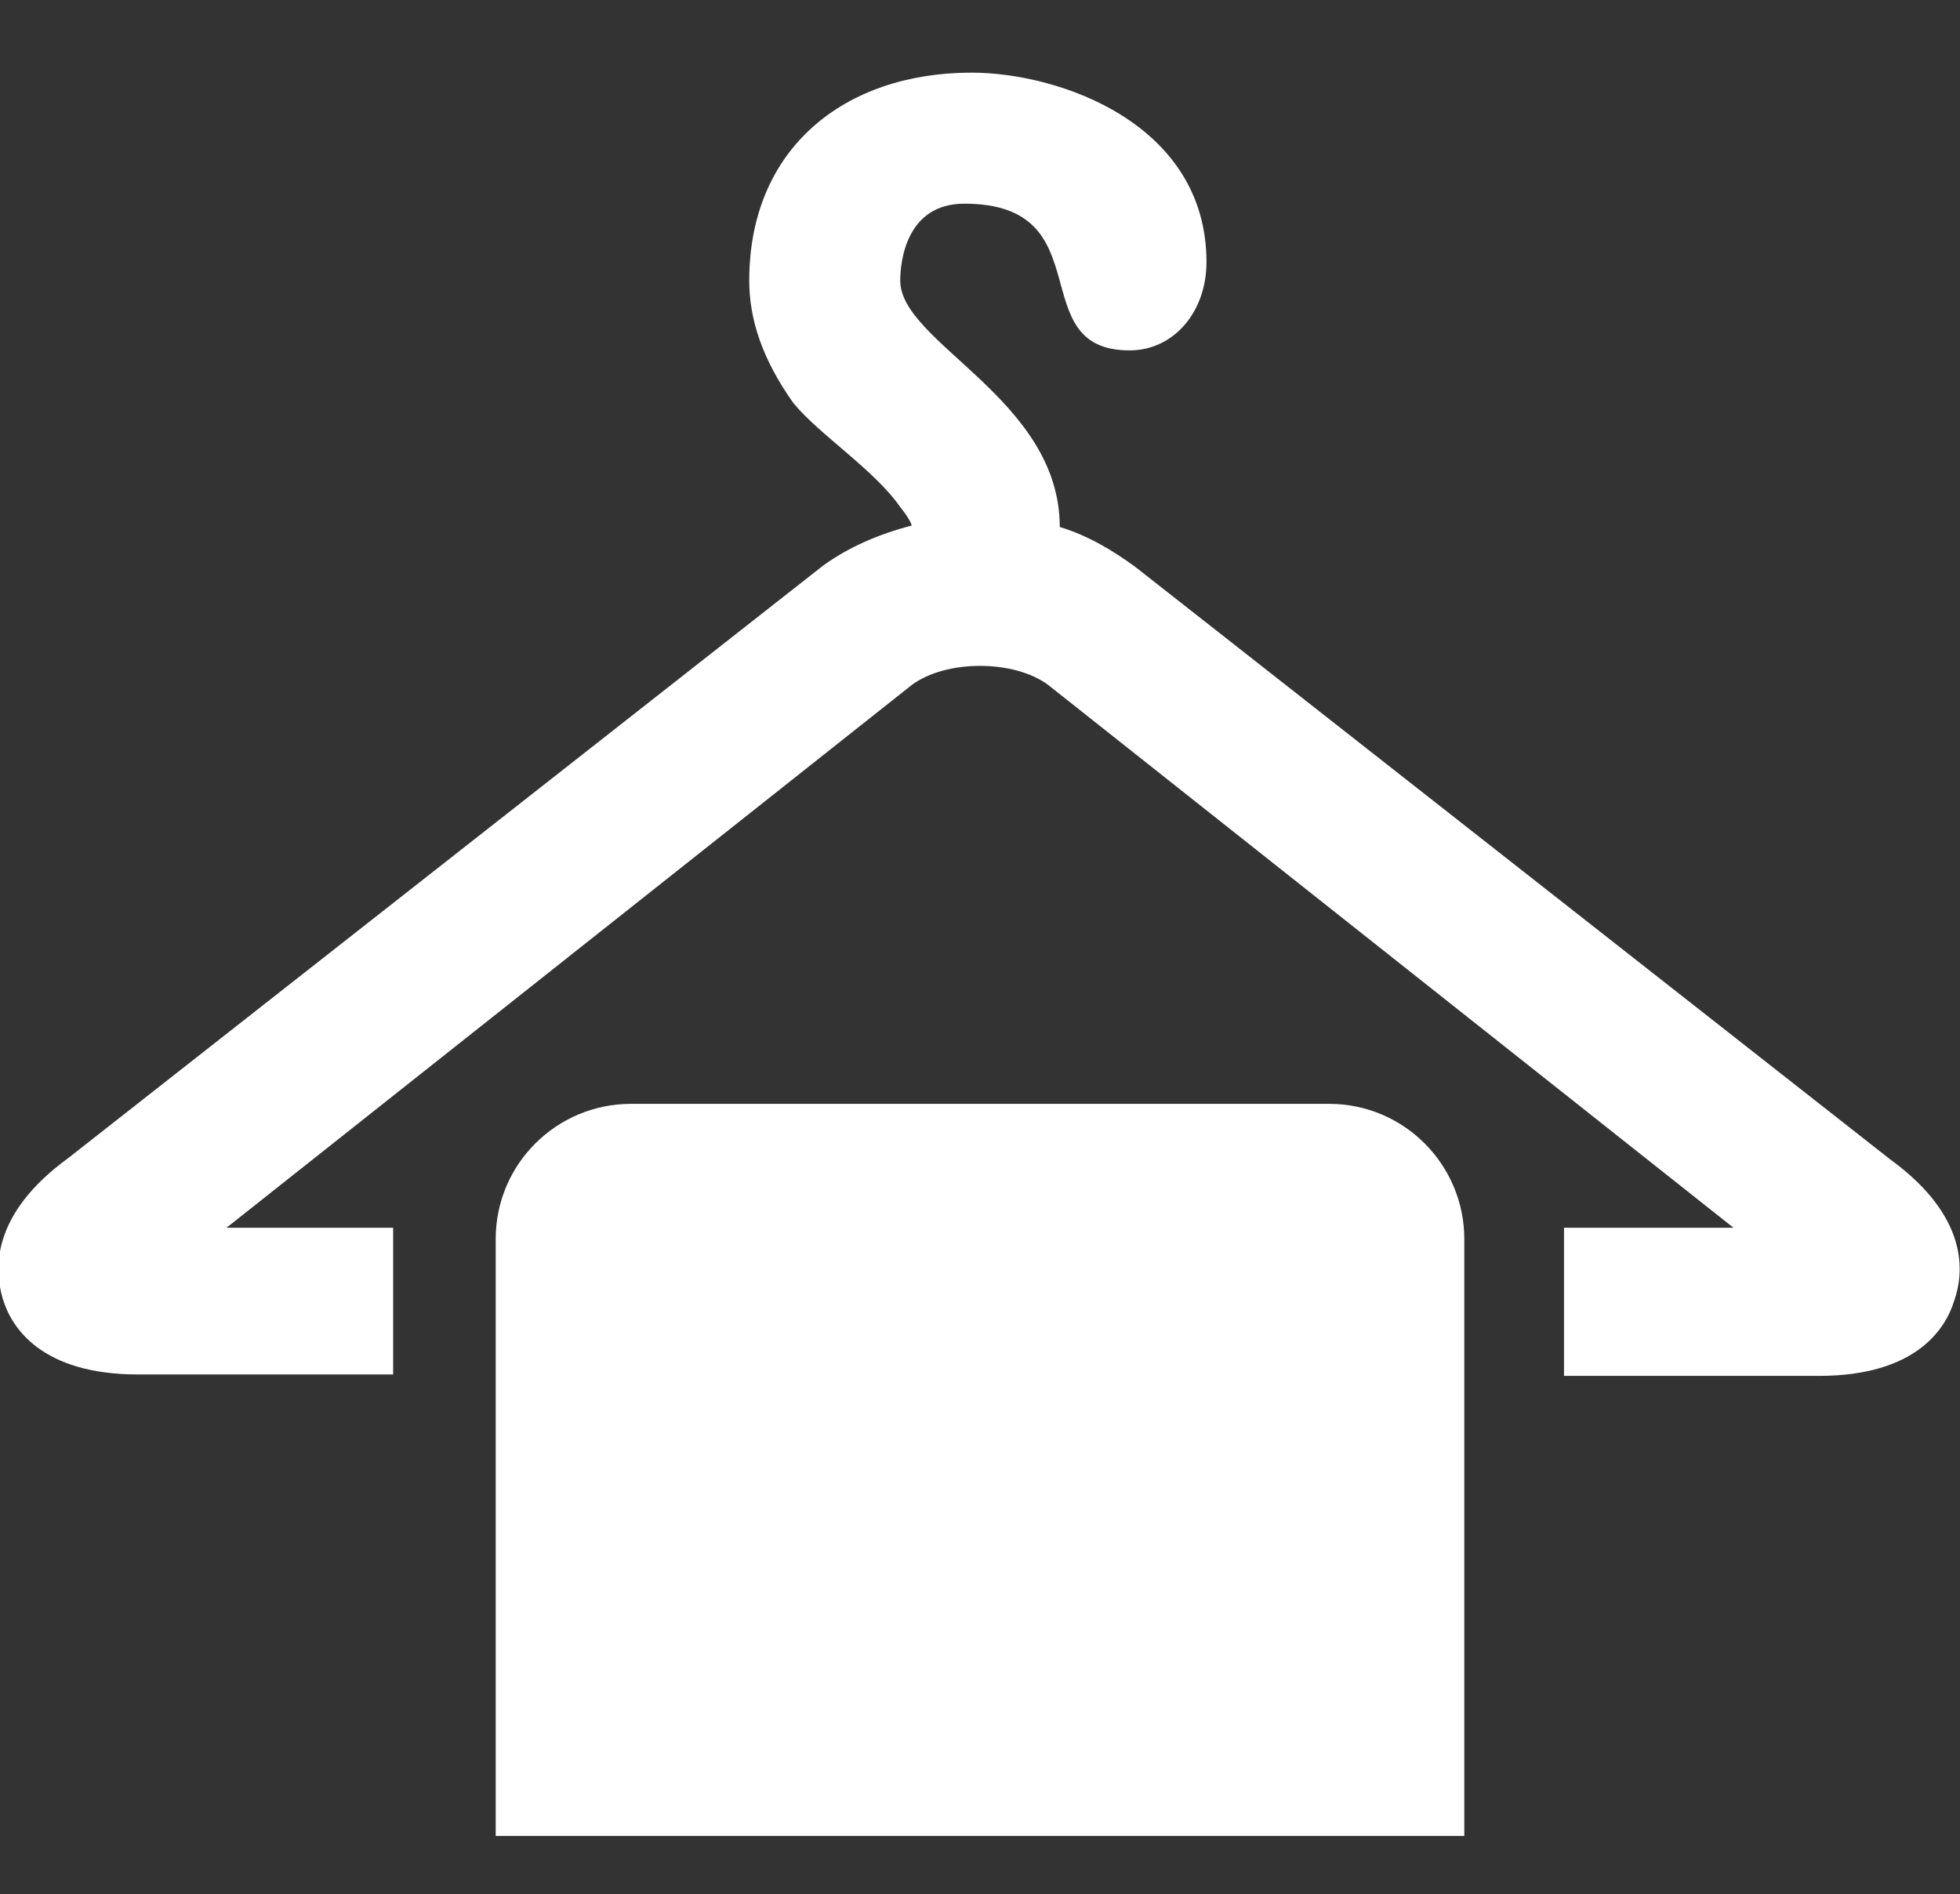
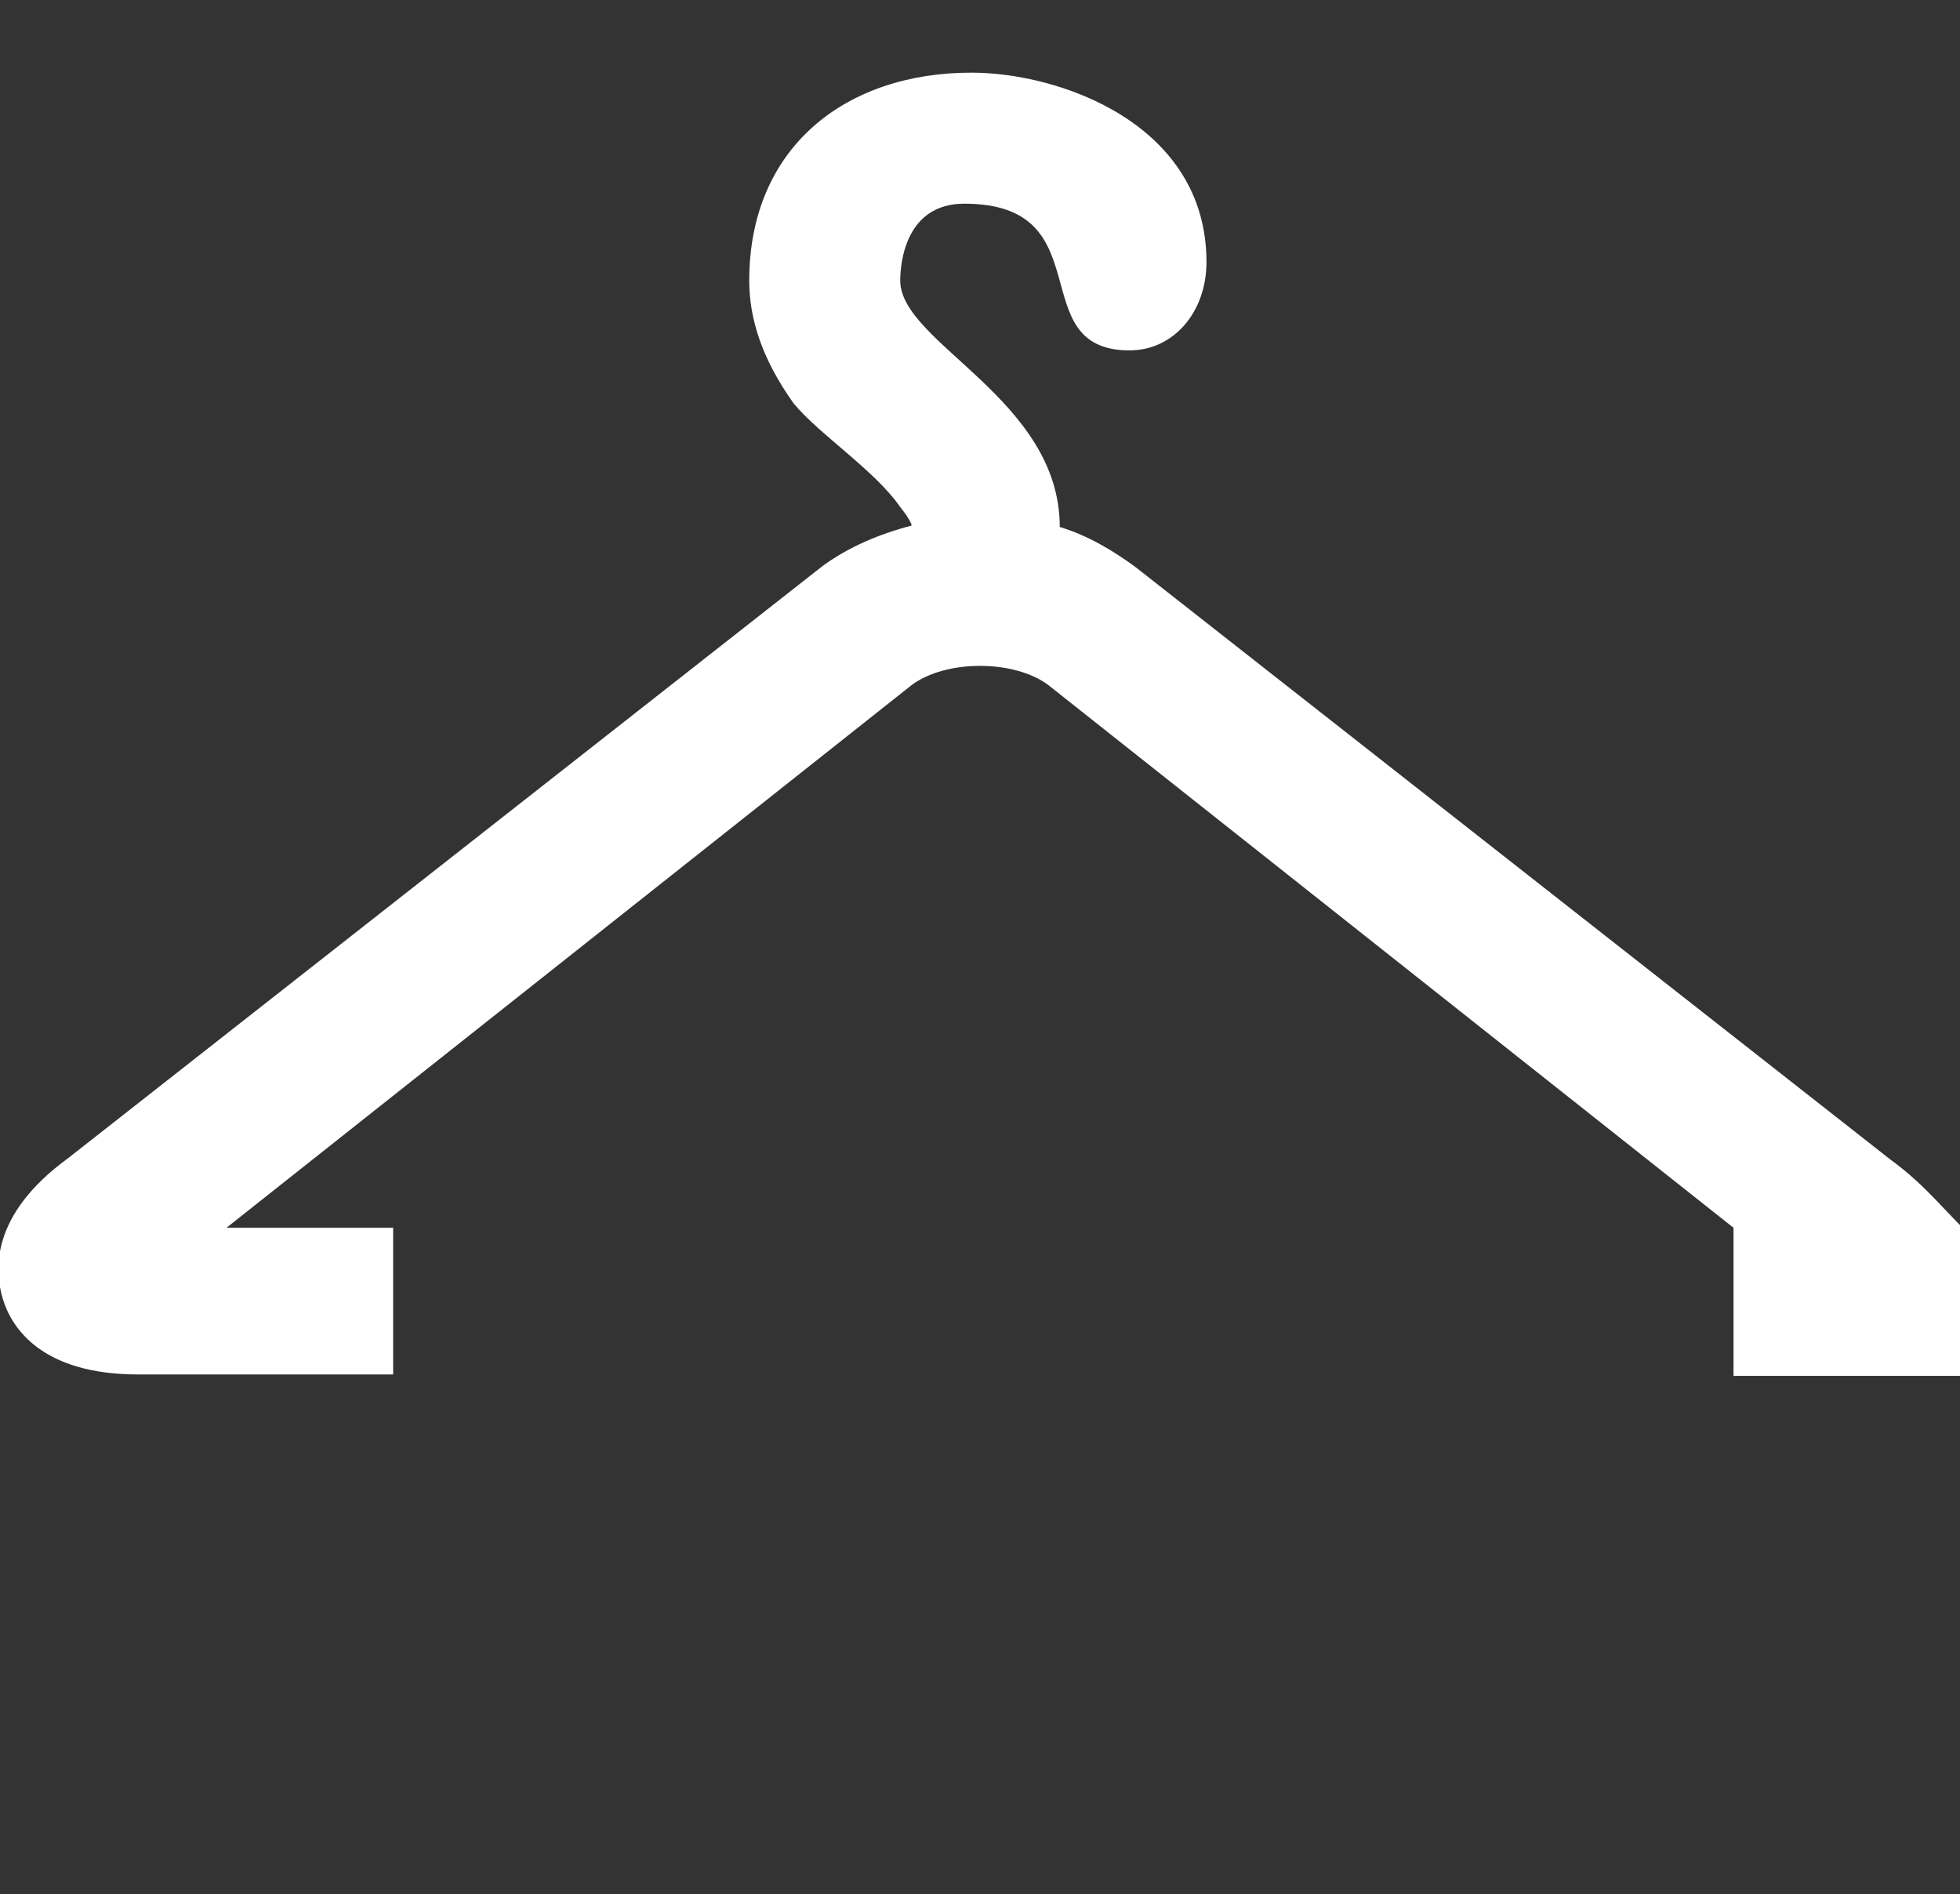
<svg xmlns="http://www.w3.org/2000/svg" version="1.1" id="Layer_1" x="0px" y="0px" viewBox="0 0 137.6 133" enable-background="new 0 0 137.6 133" xml:space="preserve">
  <rect x="0" y="0" width="137.6" height="133" fill="#333333" stroke="none" />
  <g id="shape">
-     <path fill="#FFFFFF" d="M132.7,81.4l-53-41.6c-1.5-1.1-3.3-2.2-5.3-2.8c0-9-11.2-12.9-11.2-17.3c0-1.3,0.4-5.4,4.5-5.4c9.8,0,4,10.3,11.6,10.3    c3.1,0,5.4-2.7,5.4-6.2c0-9.7-10.3-13.3-16.5-13.3c-8.9,0-15.6,5.3-15.6,14.6c0,2.7,0.9,5.5,3.1,8.6c1.8,2.2,5.7,4.7,7.5,7.3    c0.8,1,0.8,1.3,0.8,1.3c-2.3,0.6-4.4,1.5-6.2,2.8l-53,41.6c-5.5,4-5.2,7.9-4.6,9.9c0.6,2,2.7,5.3,9.5,5.3h17.9V86.2H15.9L64,48.1    c2.4-1.8,7.2-1.8,9.6,0l48.1,38.1h-11.9v10.4h17.9c6.8,0,8.9-3.3,9.5-5.3C137.9,89.3,138.2,85.4,132.7,81.4z" />
-     <path fill="#FFFFFF" d="M93.3,77.5h-49c-5.2,0-9.5,4.2-9.5,9.5v41.9h68V87C102.8,81.8,98.6,77.5,93.3,77.5z" />
+     <path fill="#FFFFFF" d="M132.7,81.4l-53-41.6c-1.5-1.1-3.3-2.2-5.3-2.8c0-9-11.2-12.9-11.2-17.3c0-1.3,0.4-5.4,4.5-5.4c9.8,0,4,10.3,11.6,10.3    c3.1,0,5.4-2.7,5.4-6.2c0-9.7-10.3-13.3-16.5-13.3c-8.9,0-15.6,5.3-15.6,14.6c0,2.7,0.9,5.5,3.1,8.6c1.8,2.2,5.7,4.7,7.5,7.3    c0.8,1,0.8,1.3,0.8,1.3c-2.3,0.6-4.4,1.5-6.2,2.8l-53,41.6c-5.5,4-5.2,7.9-4.6,9.9c0.6,2,2.7,5.3,9.5,5.3h17.9V86.2H15.9L64,48.1    c2.4-1.8,7.2-1.8,9.6,0l48.1,38.1v10.4h17.9c6.8,0,8.9-3.3,9.5-5.3C137.9,89.3,138.2,85.4,132.7,81.4z" />
  </g>
</svg>